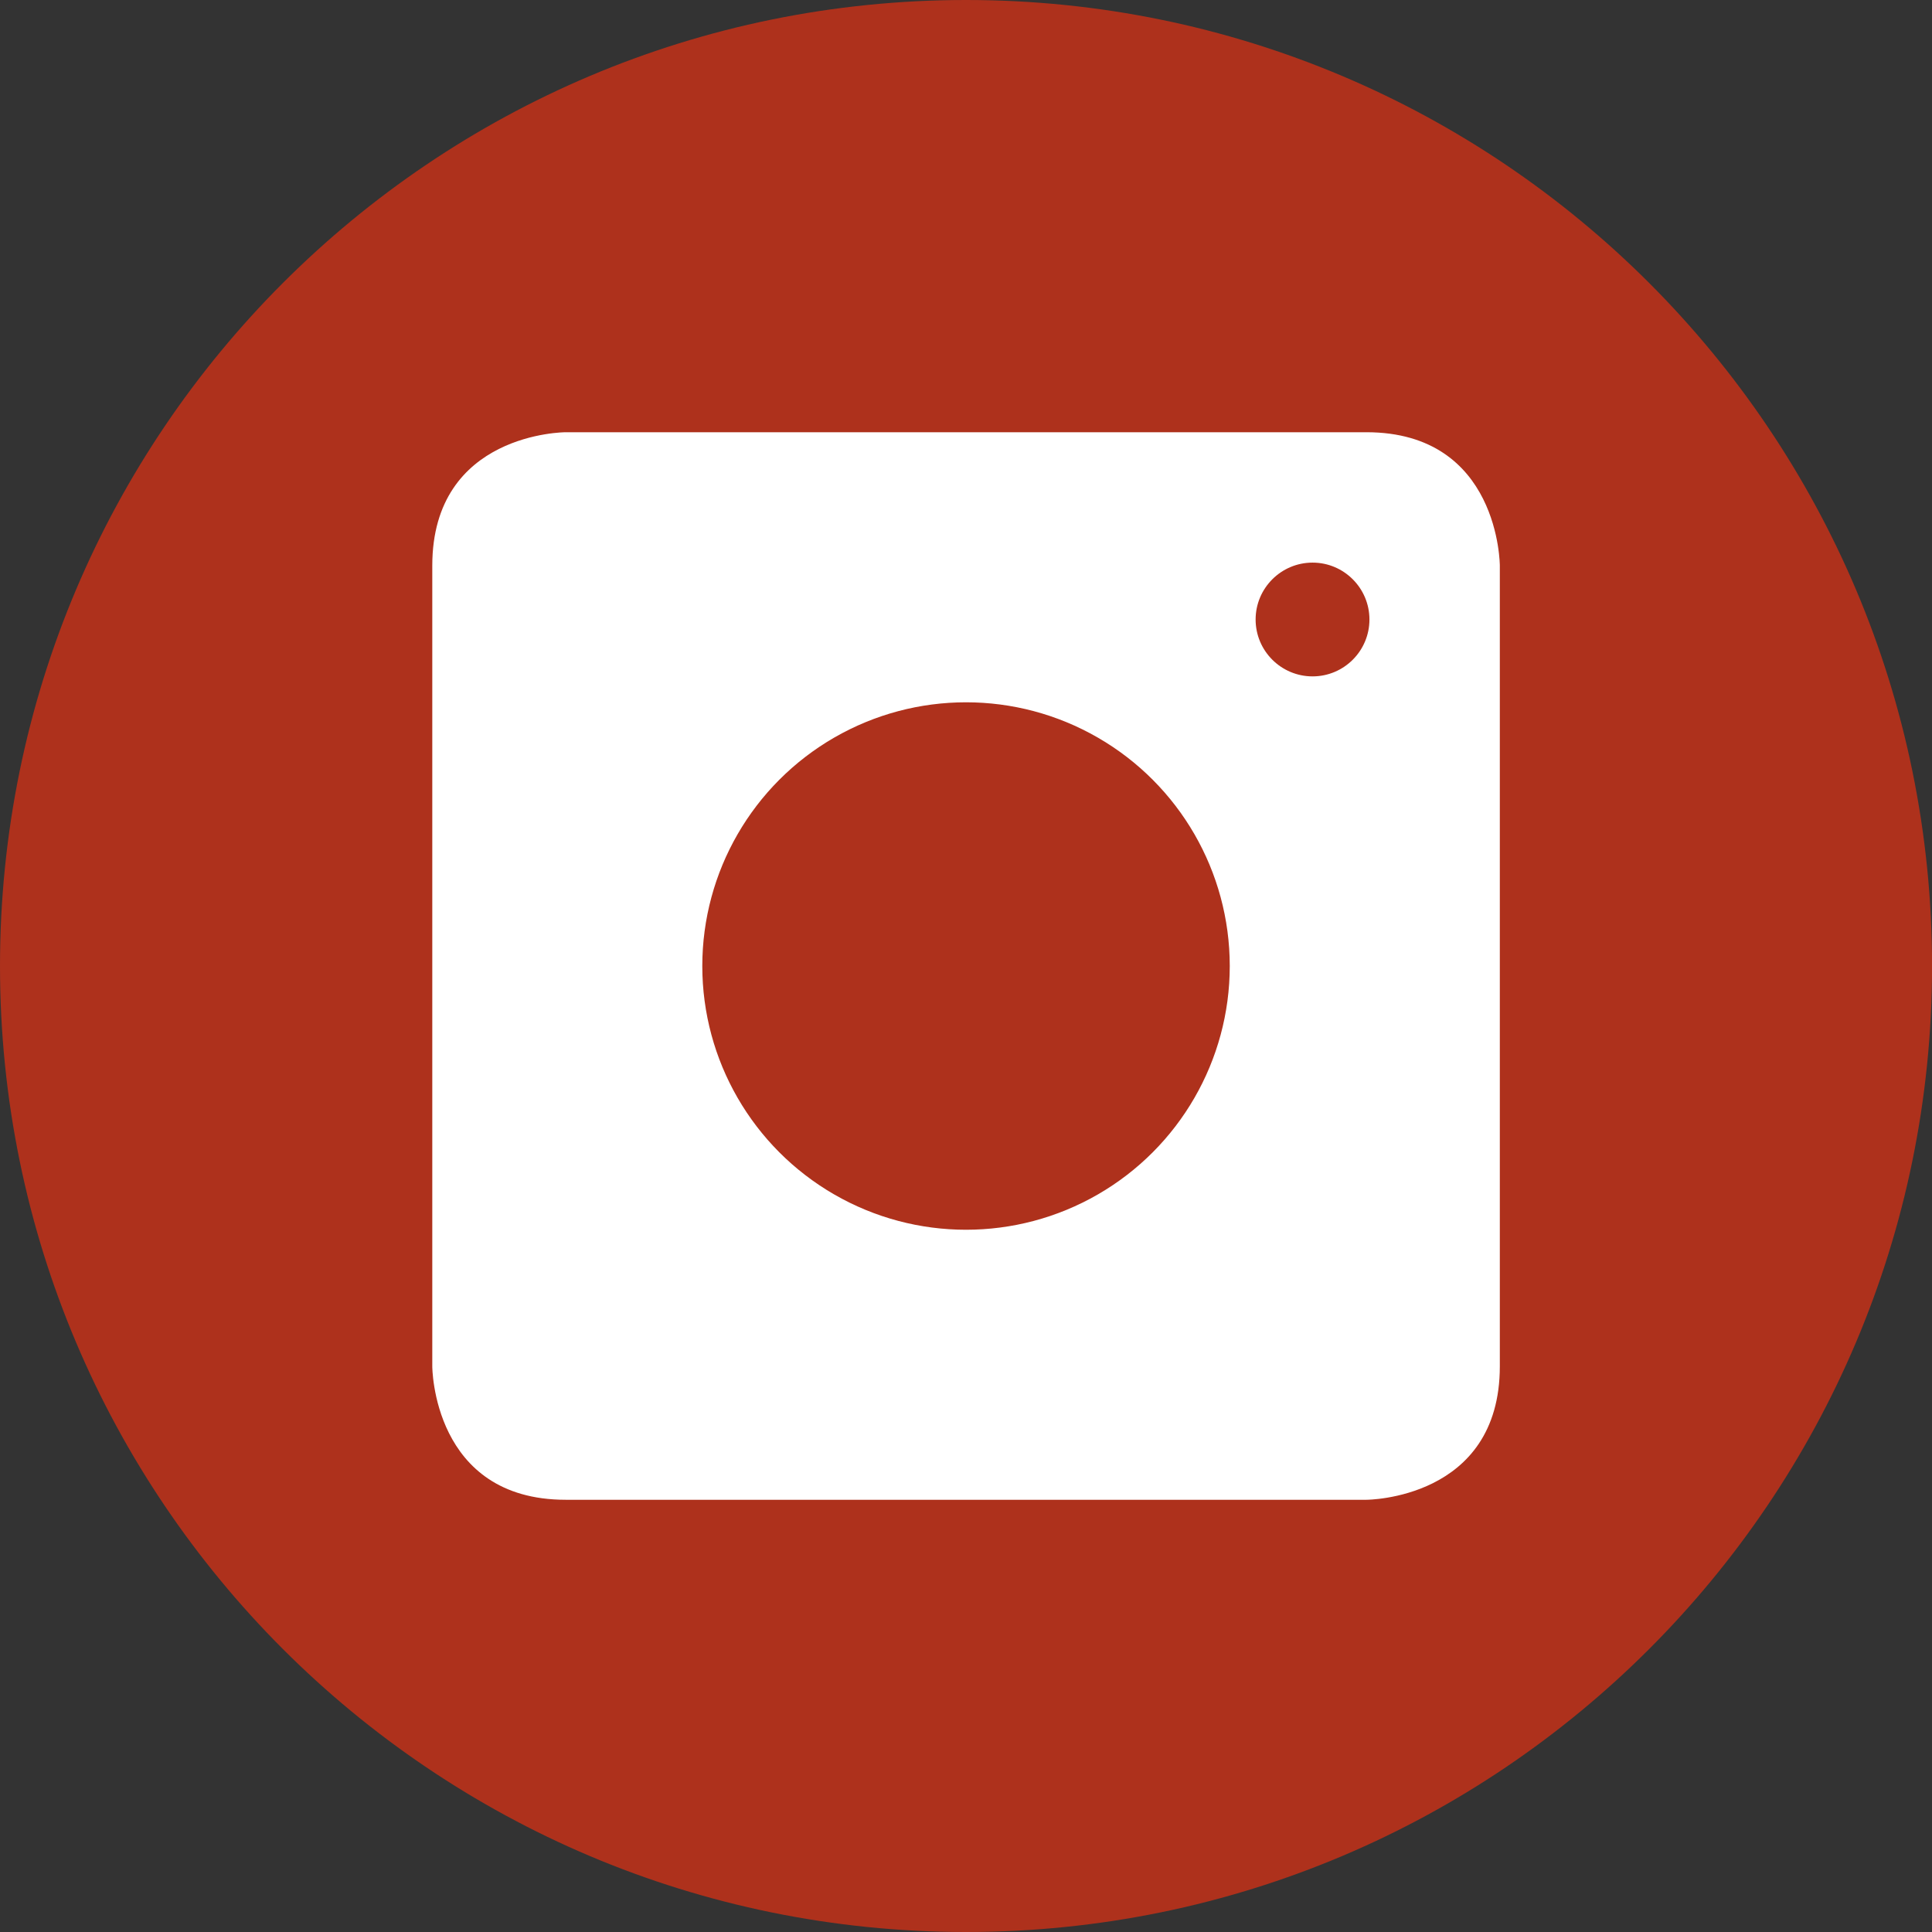
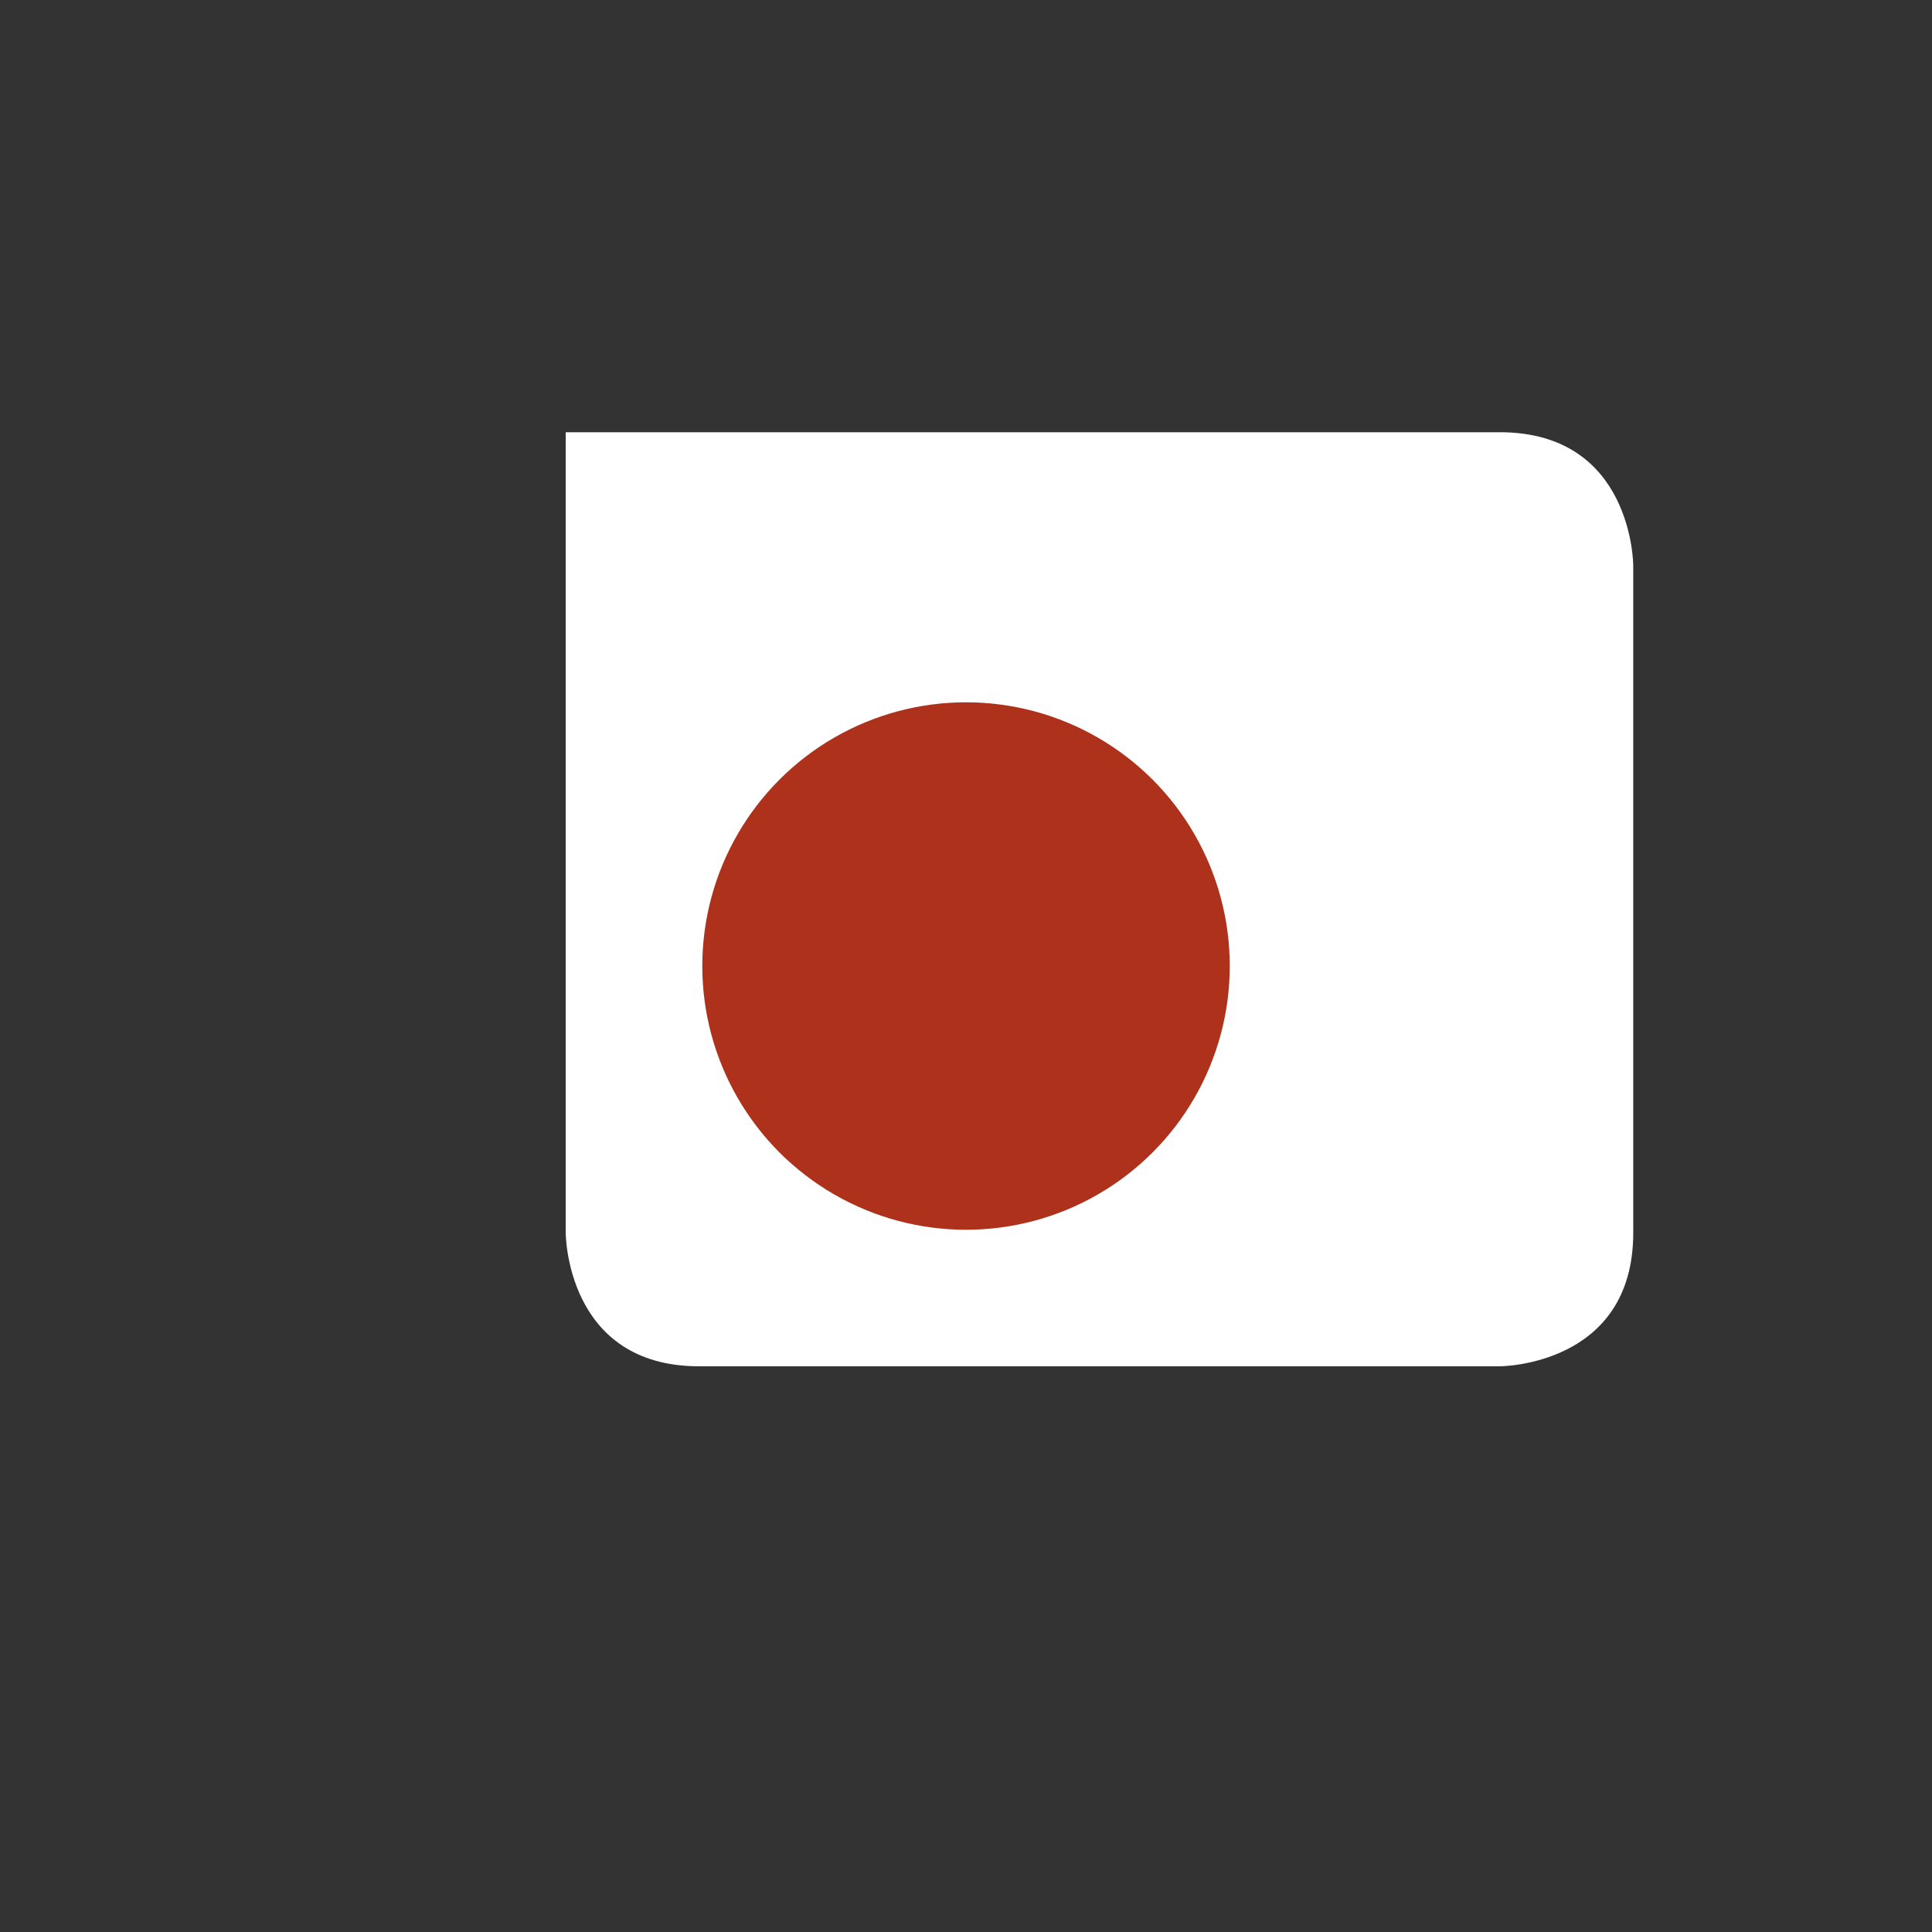
<svg xmlns="http://www.w3.org/2000/svg" xmlns:xlink="http://www.w3.org/1999/xlink" version="1.1" id="Layer_1" x="0px" y="0px" width="36.273px" height="36.273px" viewBox="0 0 36.273 36.273" enable-background="new 0 0 36.273 36.273" xml:space="preserve">
  <rect x="0" y="0" width="36.273" height="36.273" fill="#333333" stroke="none" />
  <g>
    <defs>
      <rect id="SVGID_1_" width="36.273" height="36.273" />
    </defs>
    <clipPath id="SVGID_2_">
      <use xlink:href="#SVGID_1_" overflow="visible" />
    </clipPath>
-     <path clip-path="url(#SVGID_2_)" fill="#AE311C" d="M18.137,36.273c10.018,0,18.137-8.12,18.137-18.137S28.154,0,18.137,0   C8.12,0,0,8.12,0,18.137S8.12,36.273,18.137,36.273" />
-     <path clip-path="url(#SVGID_2_)" fill="#FFFFFF" d="M10.621,8.115c0,0-2.505,0-2.505,2.506v15.031c0,0,0,2.506,2.505,2.506h15.032   c0,0,2.506,0,2.506-2.506V10.621c0,0,0-2.506-2.506-2.506H10.621z" />
+     <path clip-path="url(#SVGID_2_)" fill="#FFFFFF" d="M10.621,8.115v15.031c0,0,0,2.506,2.505,2.506h15.032   c0,0,2.506,0,2.506-2.506V10.621c0,0,0-2.506-2.506-2.506H10.621z" />
    <path clip-path="url(#SVGID_2_)" fill="#AE311C" d="M18.137,23.715c3.081,0,5.578-2.498,5.578-5.578s-2.497-5.578-5.578-5.578   s-5.578,2.498-5.578,5.578S15.056,23.715,18.137,23.715" />
    <circle clip-path="url(#SVGID_2_)" fill="none" stroke="#FFFFFF" stroke-width="1.253" stroke-linecap="round" stroke-linejoin="round" cx="18.137" cy="18.137" r="5.578" />
-     <path clip-path="url(#SVGID_2_)" fill="#AE311C" d="M24.643,12.699c0.59,0,1.068-0.479,1.068-1.068s-0.479-1.068-1.068-1.068   s-1.069,0.479-1.069,1.068S24.053,12.699,24.643,12.699" />
  </g>
</svg>